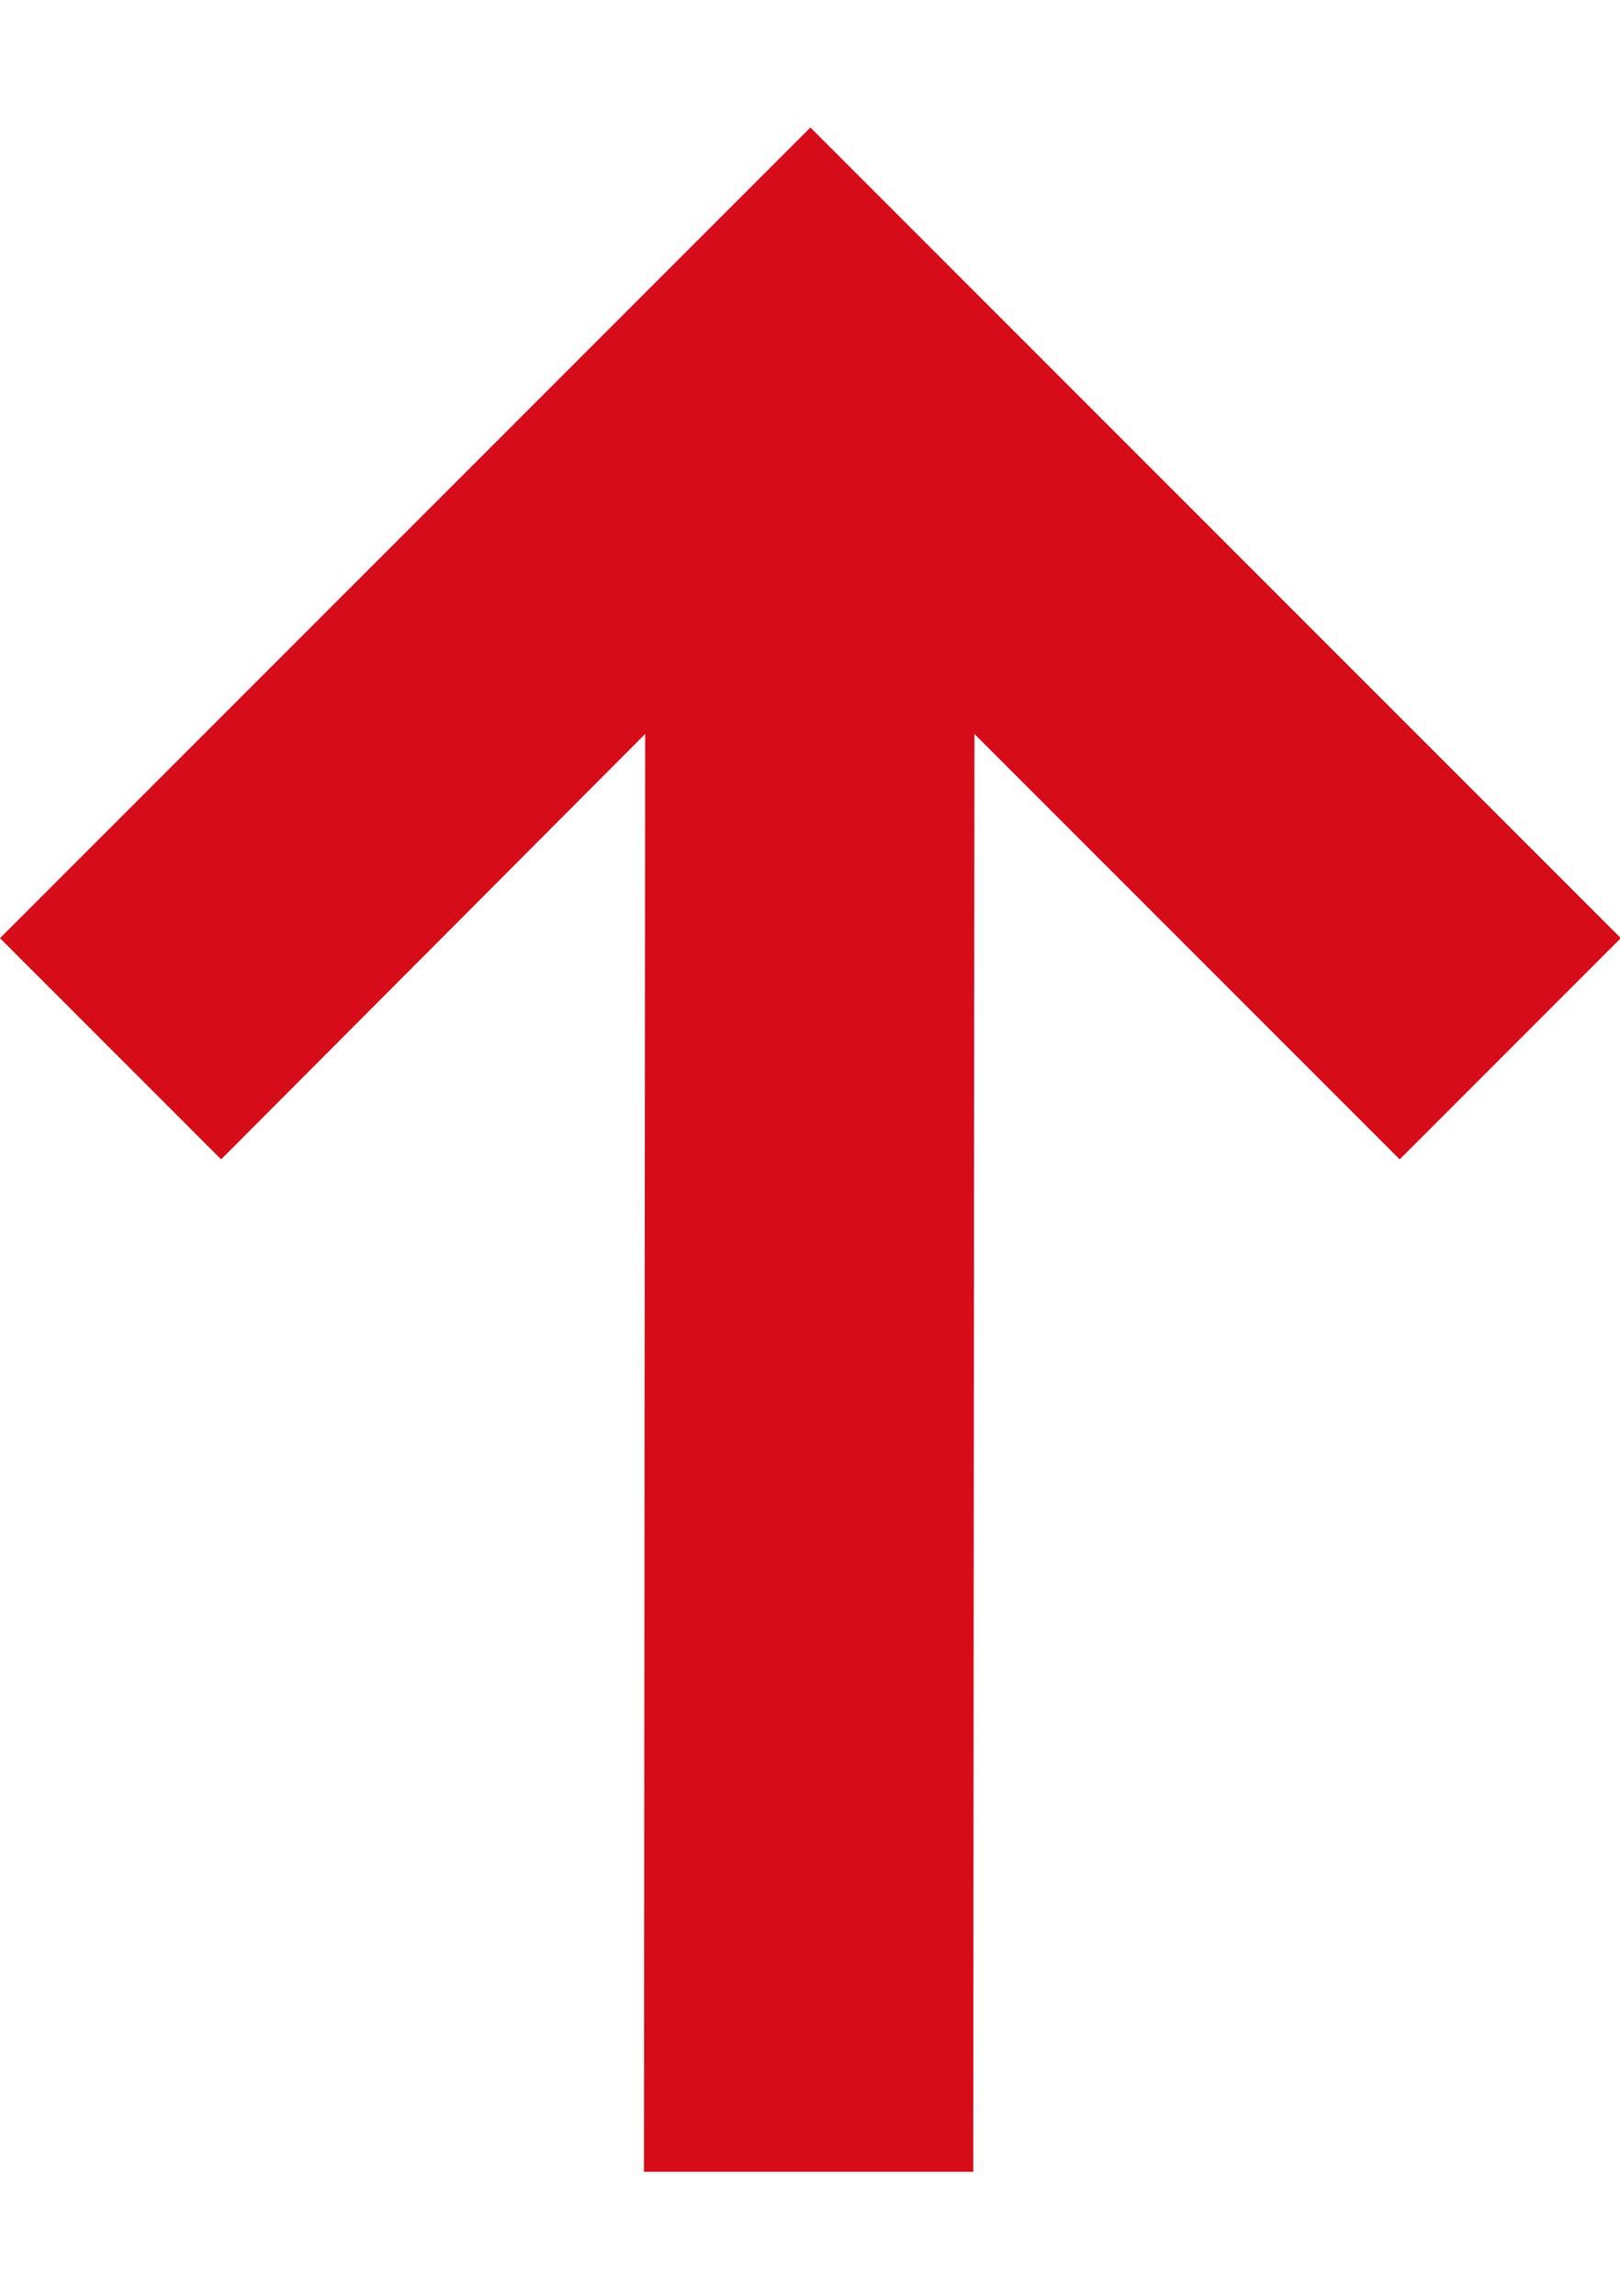
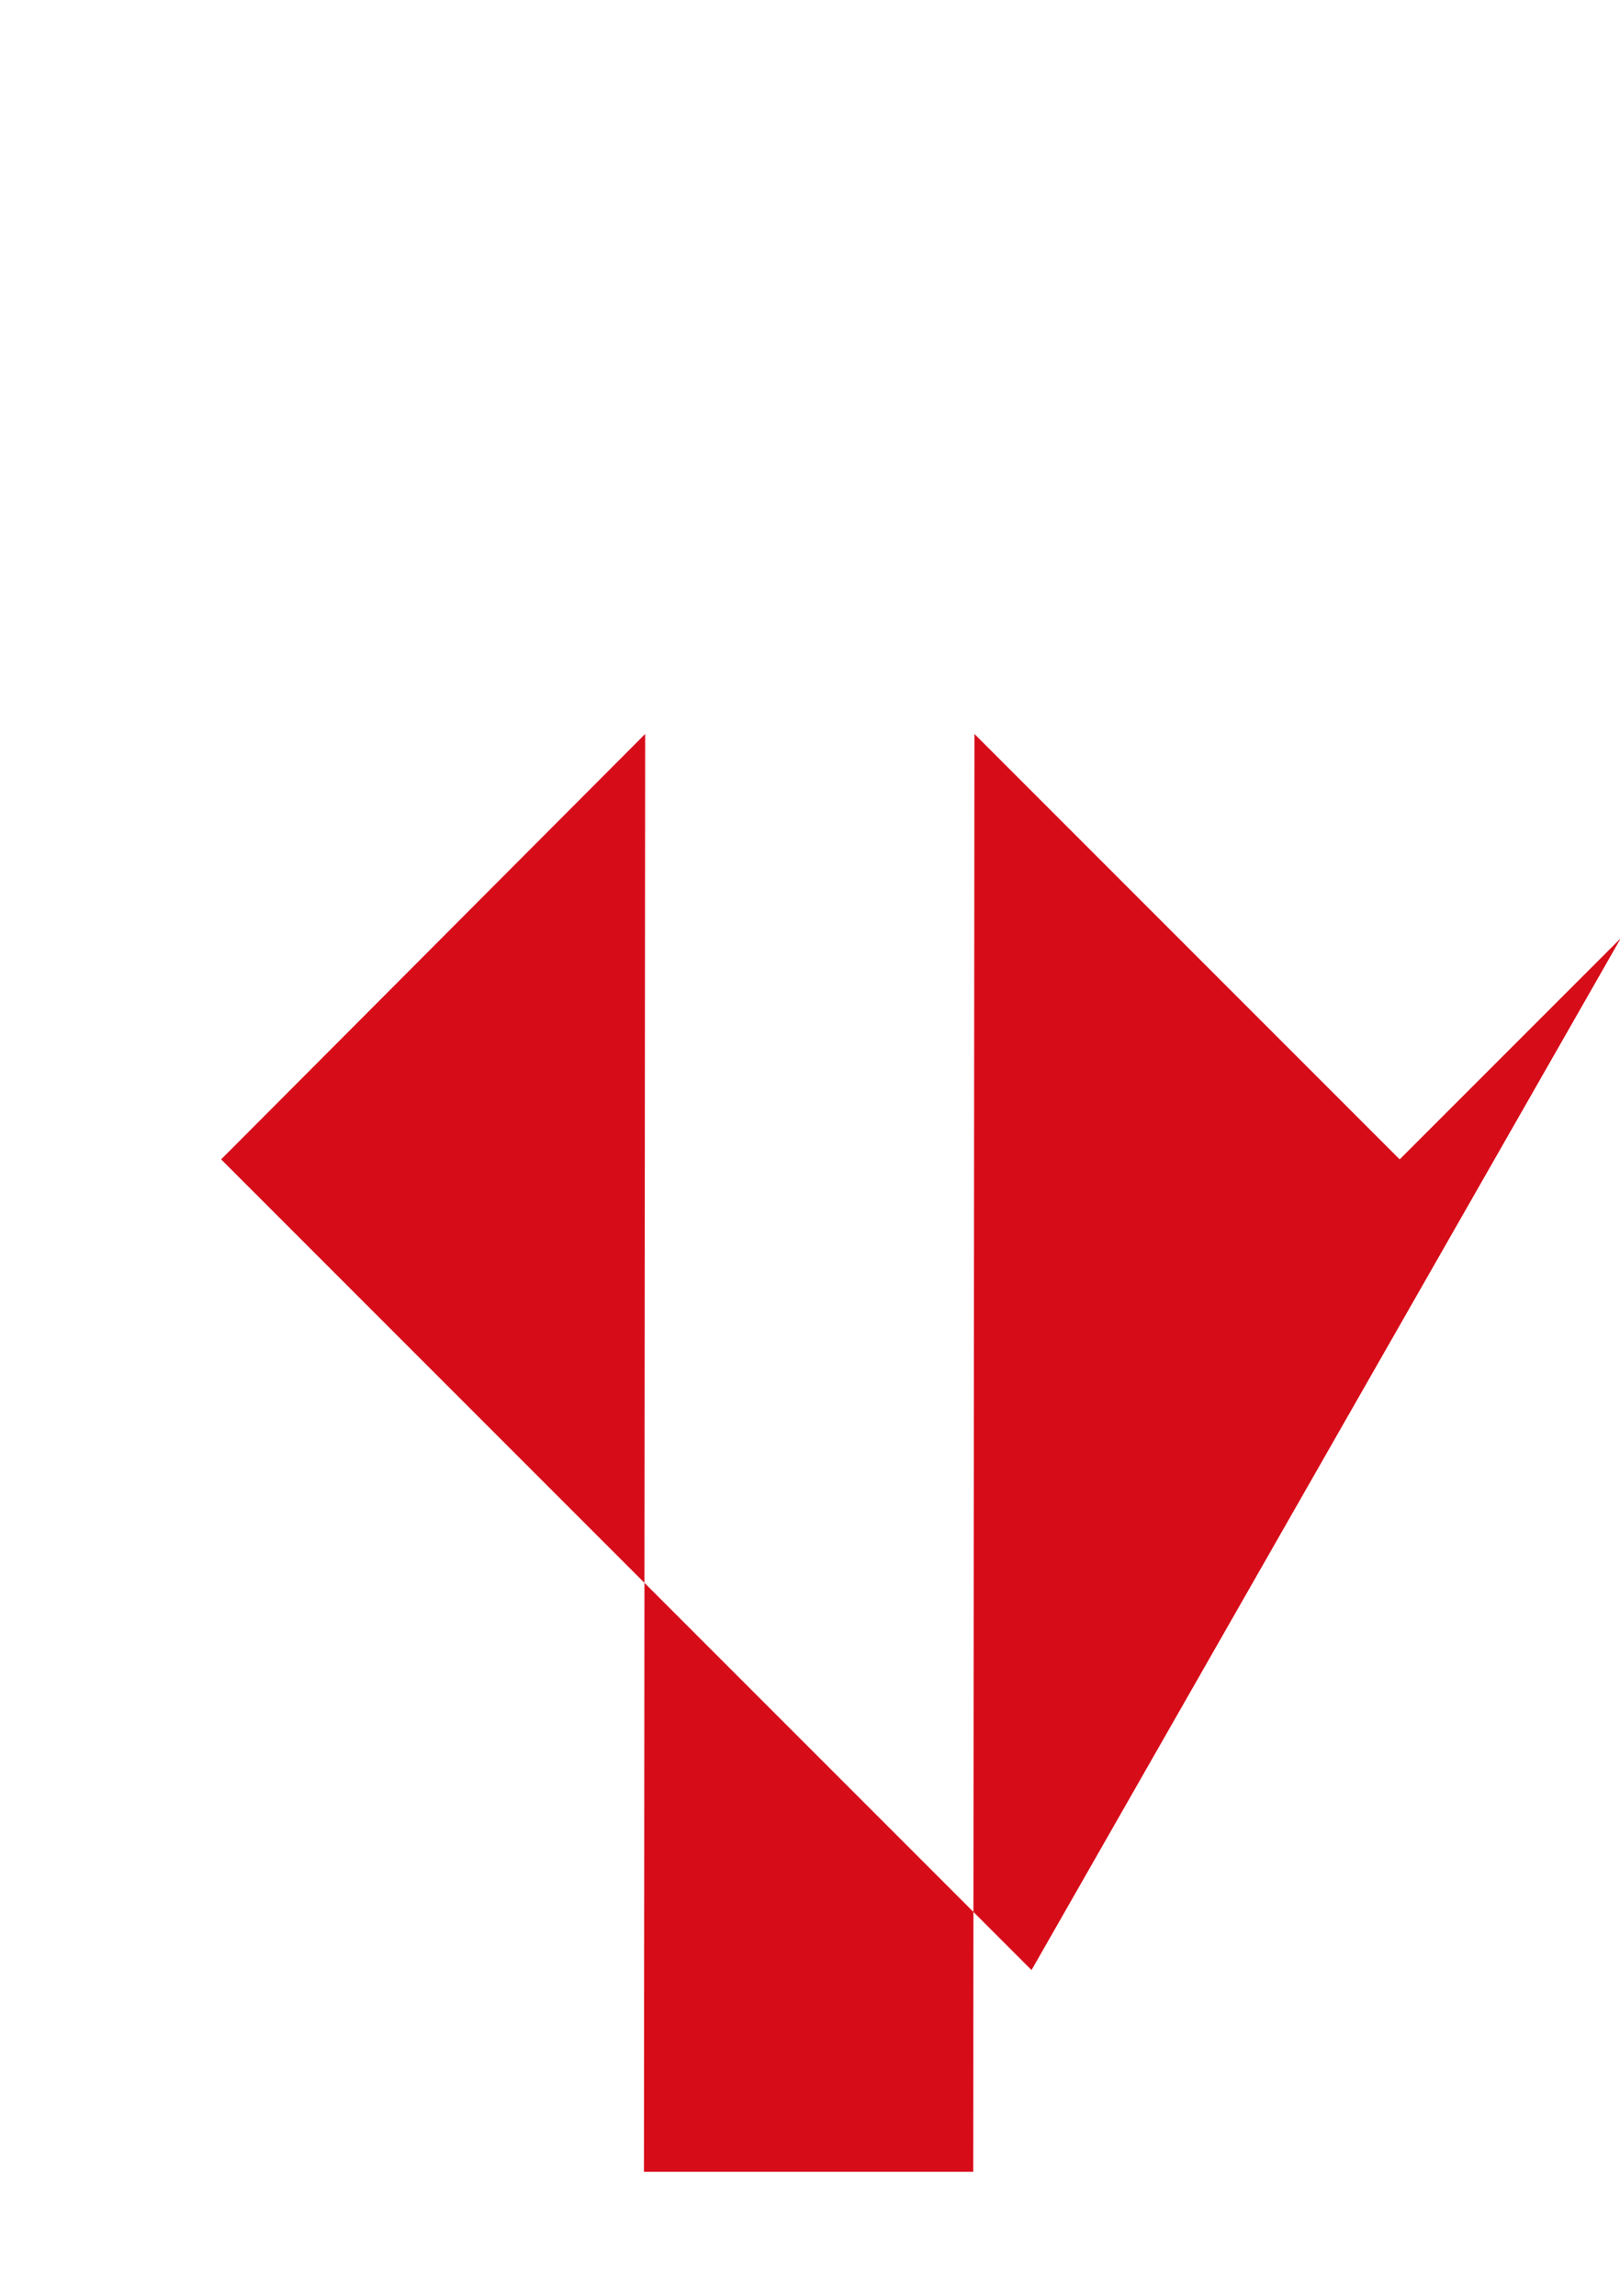
<svg xmlns="http://www.w3.org/2000/svg" width="12" height="17" fill="none">
-   <path d="m12.006 6.947-1.638 1.638-3.15-3.15-.009 10.647H4.77l.009-10.647-3.141 3.15L0 6.947 6.003.944l6.003 6.003Z" fill="#D70C19" />
+   <path d="m12.006 6.947-1.638 1.638-3.15-3.15-.009 10.647H4.77l.009-10.647-3.141 3.15l6.003 6.003Z" fill="#D70C19" />
</svg>